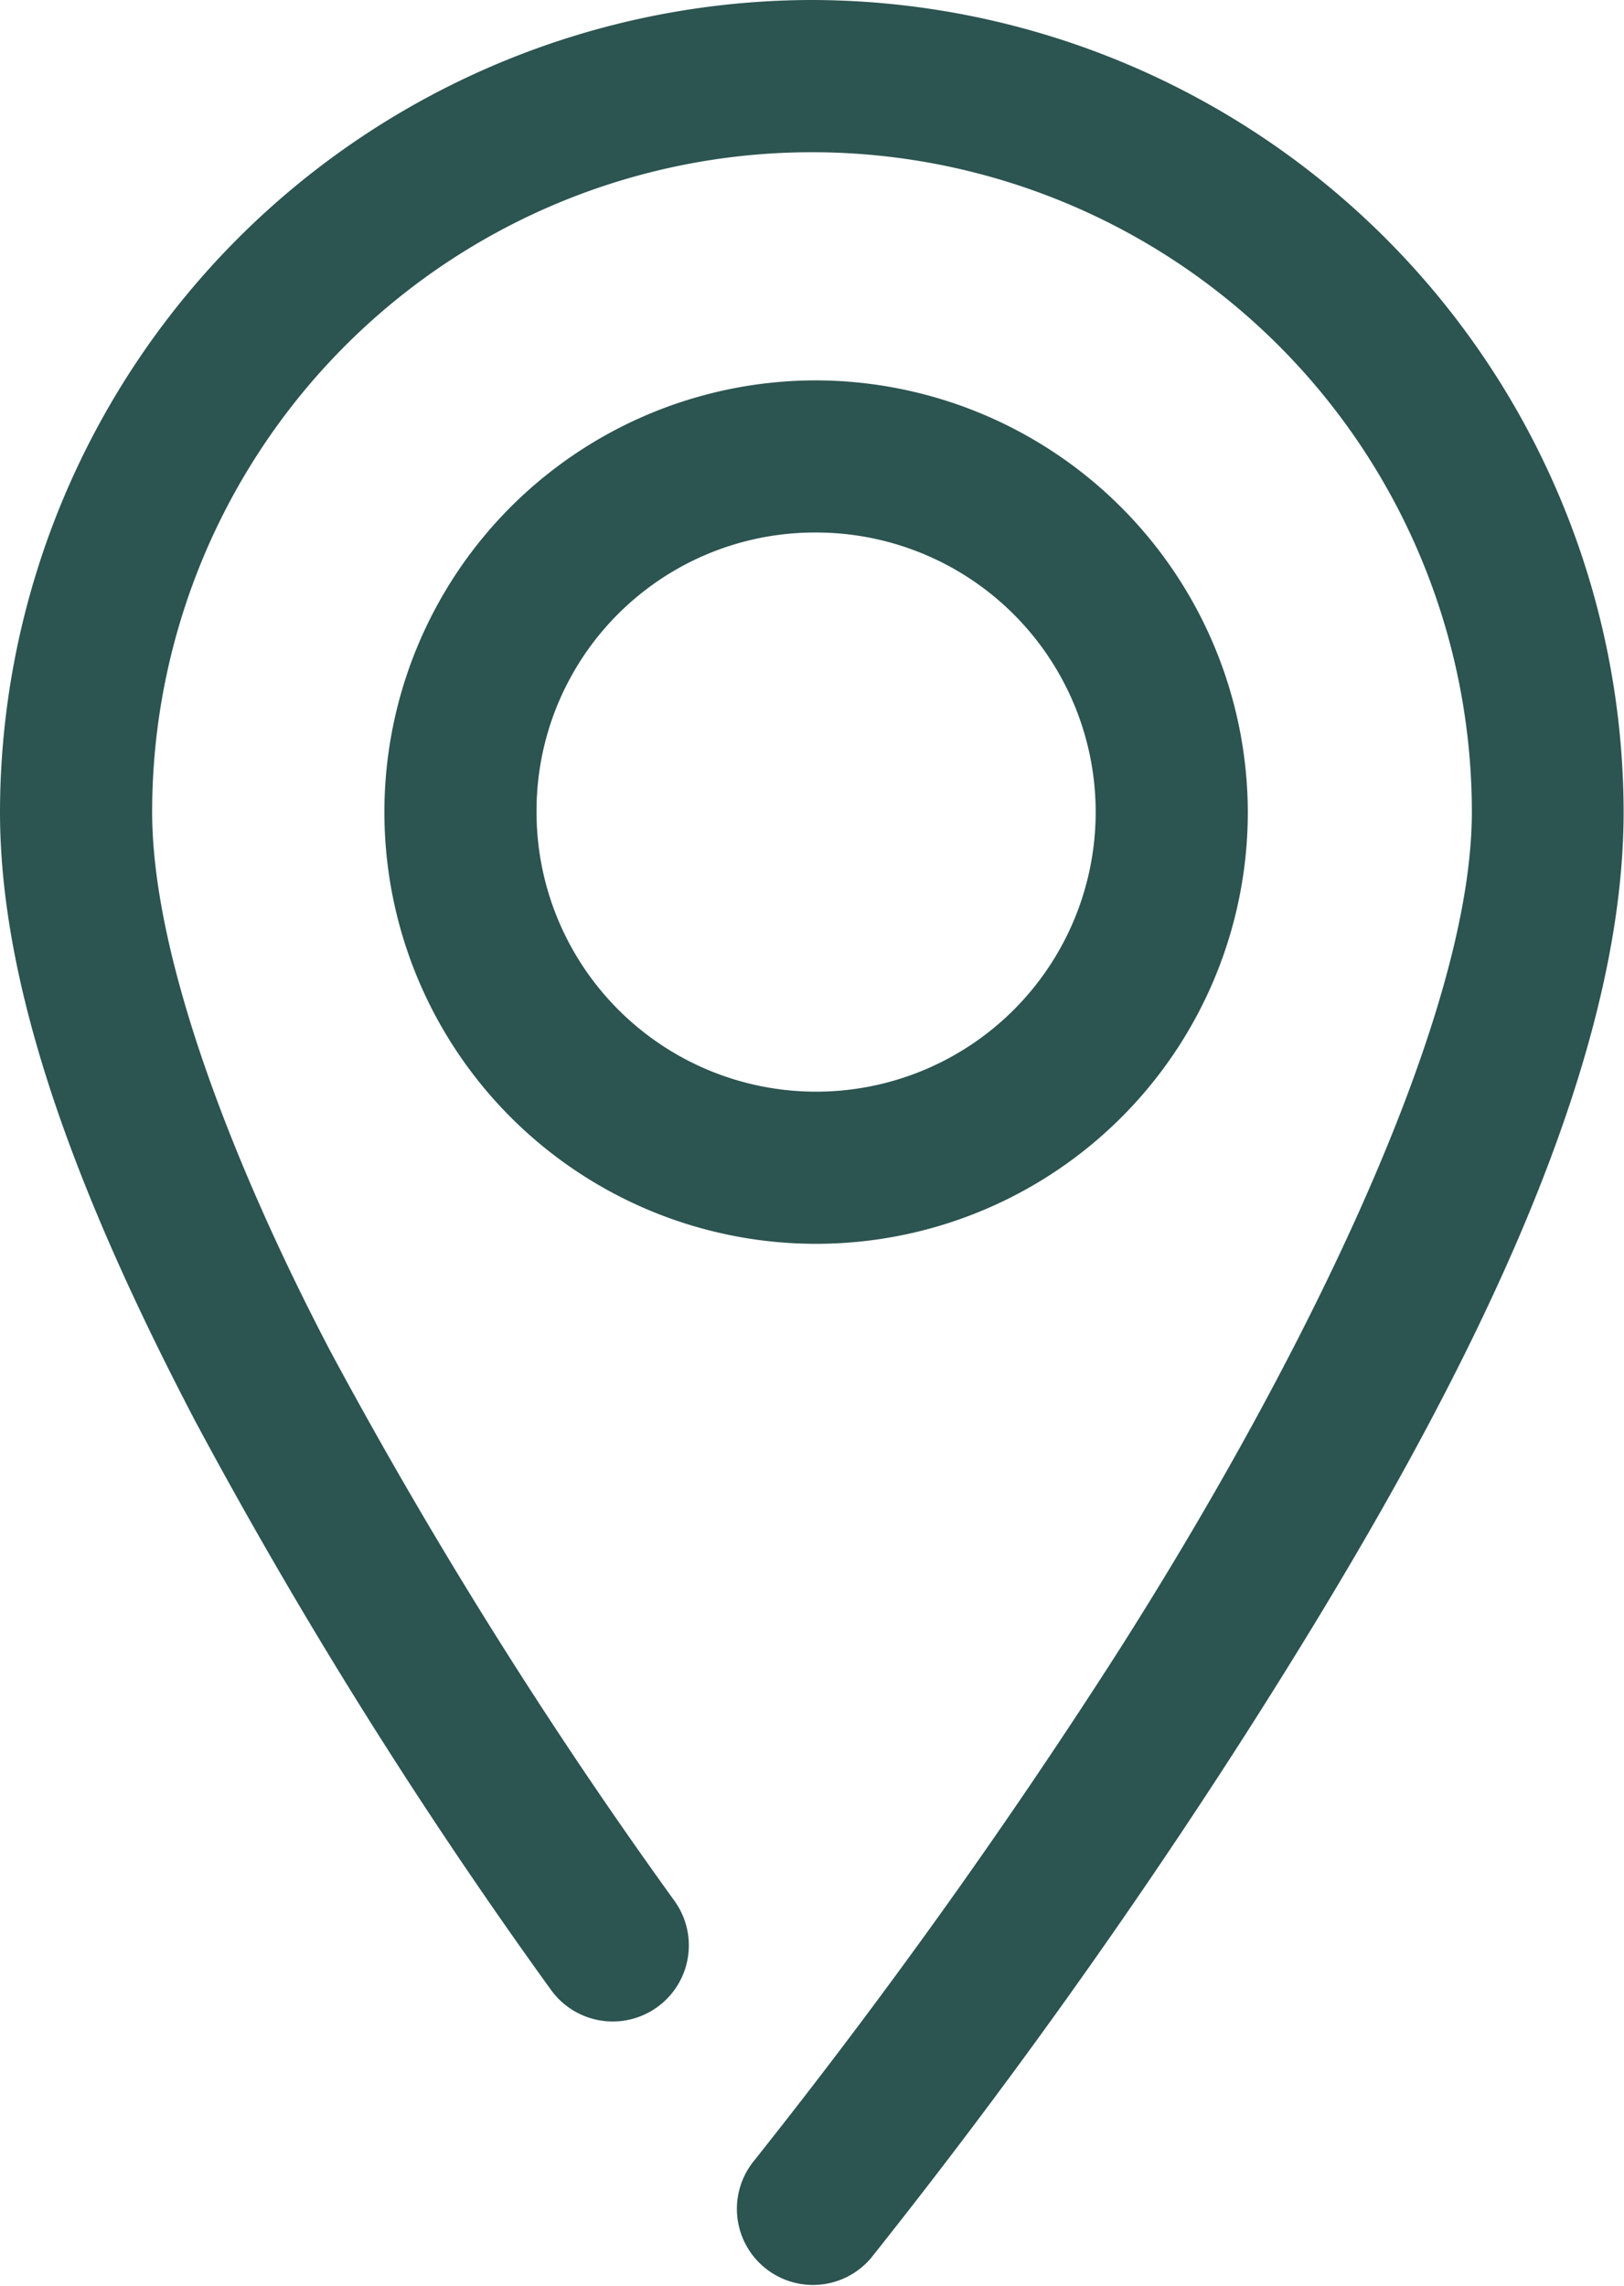
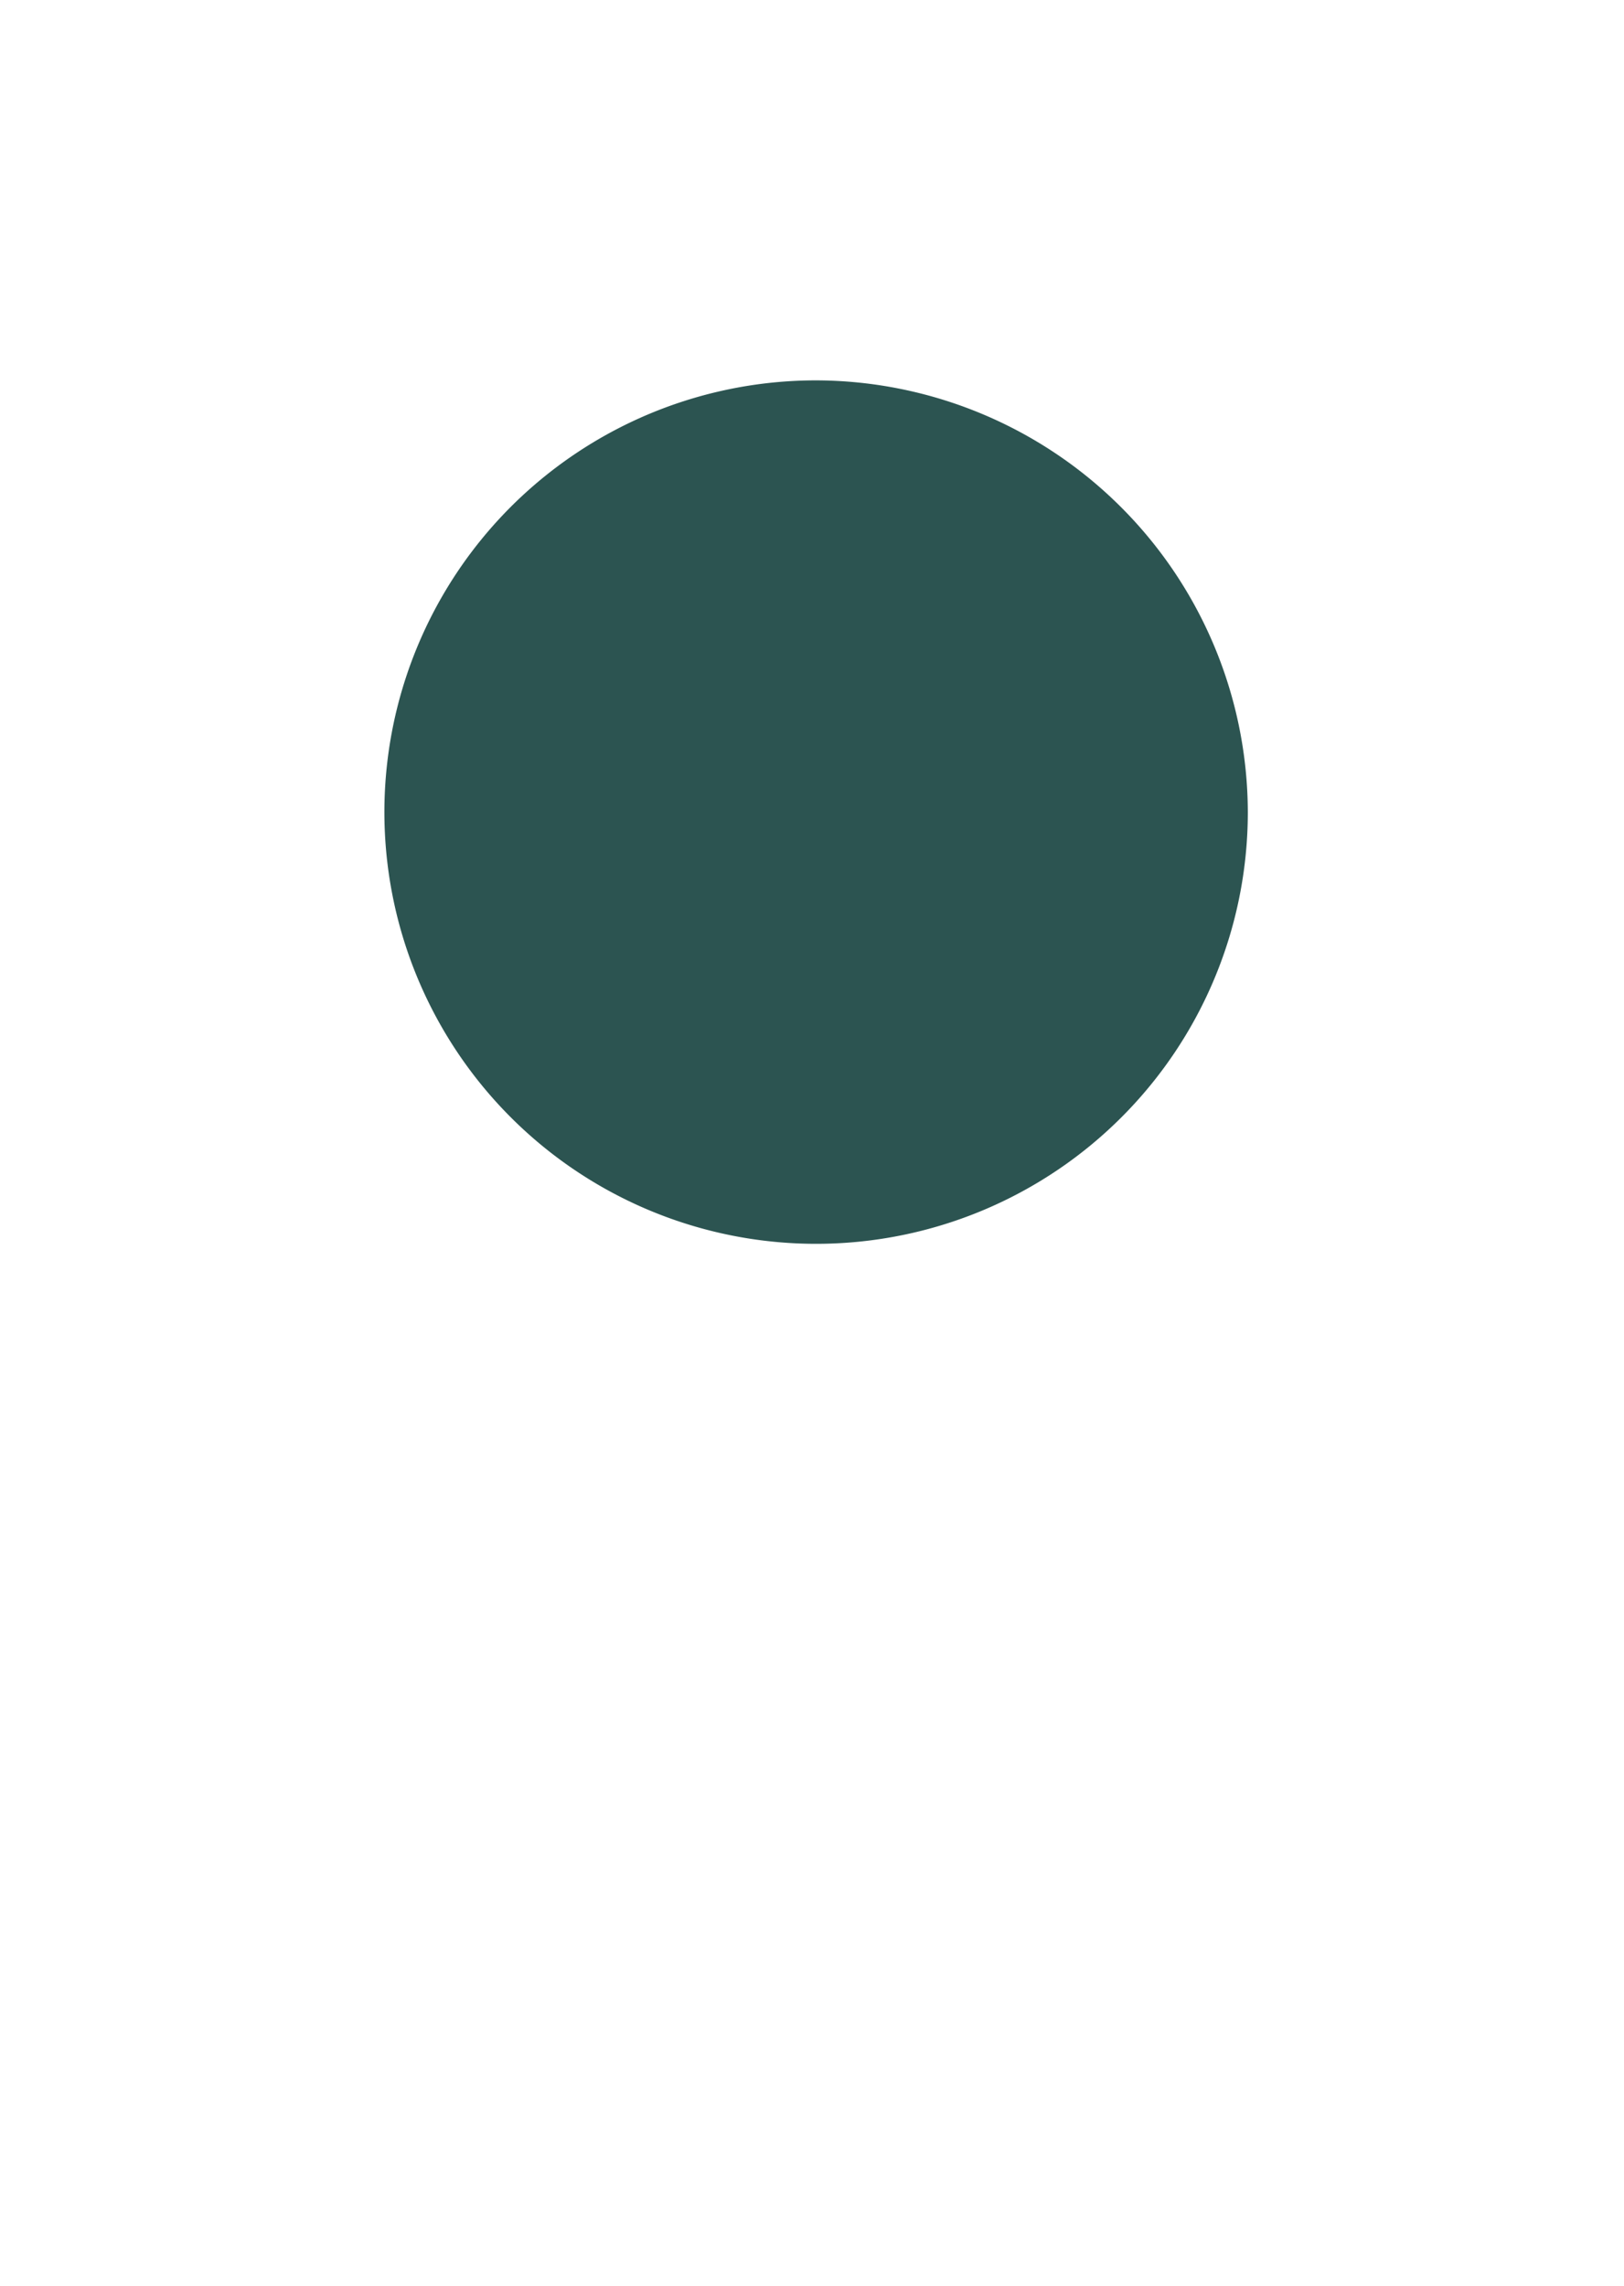
<svg xmlns="http://www.w3.org/2000/svg" width="21.348" height="30.05" viewBox="0 0 21.348 30.05">
  <g transform="translate(-5.326 -160.975)">
-     <path d="M16,160.975A10.689,10.689,0,0,0,5.326,171.649c0,2.461,1.127,5.253,2.566,8.006a66.334,66.334,0,0,0,4.674,7.473,1,1,0,1,0,1.629-1.162,64.708,64.708,0,0,1-4.531-7.238c-1.372-2.624-2.338-5.271-2.338-7.078a8.674,8.674,0,0,1,17.348,0c0,2.746-2.3,7.353-4.68,11.082a80.867,80.867,0,0,1-4.77,6.664,1,1,0,0,0,1.551,1.262,82.434,82.434,0,0,0,4.9-6.848c2.453-3.838,4.994-8.42,4.994-12.16A10.689,10.689,0,0,0,16,160.975Z" fill="#2c5451" />
-     <path d="M16.055,165.975a5.675,5.675,0,1,0,5.674,5.674A5.69,5.69,0,0,0,16.055,165.975Zm0,2a3.675,3.675,0,1,1-3.676,3.674A3.658,3.658,0,0,1,16.055,167.975Z" fill="#2c5451" />
+     <path d="M16.055,165.975a5.675,5.675,0,1,0,5.674,5.674A5.69,5.69,0,0,0,16.055,165.975Zm0,2A3.658,3.658,0,0,1,16.055,167.975Z" fill="#2c5451" />
  </g>
</svg>